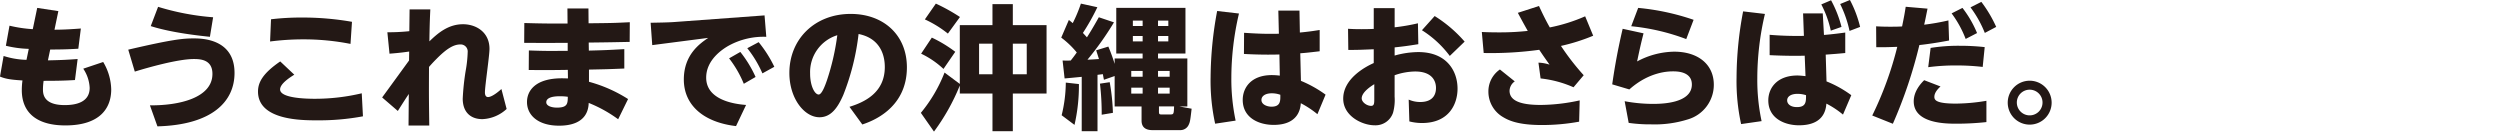
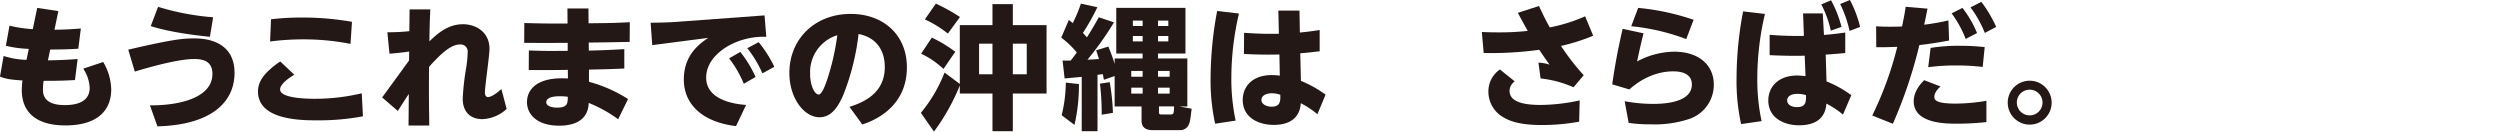
<svg xmlns="http://www.w3.org/2000/svg" width="646" height="34" viewBox="0 0 646 34">
  <defs>
    <clipPath id="clip-path">
      <rect id="長方形_3330" data-name="長方形 3330" width="530.142" height="34" fill="none" />
    </clipPath>
  </defs>
  <g id="グループ_2738" data-name="グループ 2738" transform="translate(-360 -1459)">
    <g id="グループ_2702" data-name="グループ 2702" transform="translate(360 1459)">
      <g id="グループ_2701" data-name="グループ 2701" transform="translate(0 0)" clip-path="url(#clip-path)">
        <path id="パス_15843" data-name="パス 15843" d="M9.616,2.035l5.464.83-1,4.807c2.284,0,4.531-.138,6.813-.311l-.656,5.223c-1.66.1-3.668.208-7.264.208l-.589,2.8c3.458-.069,4.808-.138,7.678-.346l-.69,5.43c-2.7.174-5.119.208-8.1.208A15.333,15.333,0,0,0,11.1,23c0,1.14,0,4.15,5.639,4.15,2.837,0,6.432-.692,6.432-4.462a9.667,9.667,0,0,0-1.659-4.946l5.152-1.729a14.384,14.384,0,0,1,2.075,7.09c0,4.912-2.974,9.3-11.863,9.3-7.195,0-11.242-3.147-11.242-9.13a18.16,18.16,0,0,1,.173-2.49c-3.354-.208-4.426-.45-5.81-1l.935-5.327a20.98,20.98,0,0,0,5.914,1l.589-2.837a28.019,28.019,0,0,1-5.916-.8l.935-5.189a34.747,34.747,0,0,0,6.017.9Z" transform="translate(0 0.006)" fill="#231815" />
        <path id="パス_15844" data-name="パス 15844" d="M38.642,27.215c7.575.069,16.152-1.937,16.152-8.128,0-3.666-3.043-3.839-4.807-3.839-4.15,0-12.037,2.248-15.254,3.251l-1.694-5.671c11.552-2.7,14.25-2.907,16.914-2.907,1.9,0,10.549,0,10.549,8.924,0,7.436-5.846,13.42-19.923,13.8Zm15.5-17.709c-2.629-.276-9.892-1.038-15.288-2.767l1.9-4.981a65.239,65.239,0,0,0,14.217,2.7Z" transform="translate(0.099 0.005)" fill="#231815" />
        <path id="パス_15845" data-name="パス 15845" d="M75.844,19.286c-1.107.693-3.667,2.318-3.667,3.805,0,2.248,6.538,2.421,9.062,2.421a52.292,52.292,0,0,0,12.037-1.418l.311,5.949a61.74,61.74,0,0,1-11.864,1.038c-3.909,0-15.254,0-15.254-7.436,0-2.456,1.349-4.773,5.742-7.783Zm14.527-7.955A62.622,62.622,0,0,0,78.2,10.156a66.81,66.81,0,0,0-8.612.554l.242-5.742a65.878,65.878,0,0,1,8.2-.449A73.631,73.631,0,0,1,90.752,5.624Z" transform="translate(0.2 0.013)" fill="#231815" />
        <path id="パス_15846" data-name="パス 15846" d="M99.8,8.329a51.893,51.893,0,0,0,5.673-.277l.068-5.638H110.9c-.1,2.18-.174,3.667-.243,8.267,2.041-1.971,4.773-4.427,8.682-4.427,3.389,0,6.849,2.041,6.849,6.364,0,1.8-1.177,9.616-1.177,11.242,0,.208,0,1.211.8,1.211,1.14,0,3.078-1.73,3.458-2.075l1.349,5.153a9.808,9.808,0,0,1-6.261,2.629c-3.078,0-5.084-1.833-5.084-5.292a62.319,62.319,0,0,1,.761-7.195,31.856,31.856,0,0,0,.519-4.808,1.822,1.822,0,0,0-1.9-2.006c-1.764,0-3.6,1.141-6.192,3.77-.242.242-1.037,1.037-1.9,2.041-.035,7.09-.035,7.852.069,15.149h-5.361l.069-8.162c-.727,1.071-1.384,2.109-2.837,4.392L98.45,25.173c.761-1.038,3.735-5.119,6.953-9.547l.034-2.317c-2.317.346-4.185.484-5.084.554Z" transform="translate(0.296 0.007)" fill="#231815" />
        <path id="パス_15847" data-name="パス 15847" d="M146.216,2.173h5.432l.034,3.839c6.261-.069,6.364-.069,10.653-.276l-.034,5.083c-3.529.069-4.255.1-10.584.174l.034,2.075c3.978-.1,4.946-.138,9.165-.38V17.7c-4.046.174-4.359.174-9.13.277v3.148a36.452,36.452,0,0,1,10.1,4.461l-2.56,5.223a34.385,34.385,0,0,0-7.609-4.22c-.175,5.535-5.5,5.88-7.68,5.88-5.258,0-8.267-2.594-8.267-6.121,0-2.837,2.075-6.122,9.029-6.122.725,0,1.211.034,1.557.034l-.036-2.213c-4.532.067-5.05.067-10.1.034l.034-5.051c4.047.139,4.669.139,10.032.1V11.062c-5.432.034-6.158.034-11.243,0l.035-5.119c4.911.138,5.845.138,11.172.138Zm-1.971,22.69c-2.283,0-3.493.554-3.493,1.557,0,.968,1.418,1.383,2.767,1.383,2.768,0,2.768-1.106,2.8-2.8a13.837,13.837,0,0,0-2.075-.137" transform="translate(0.406 0.006)" fill="#231815" />
        <path id="パス_15848" data-name="パス 15848" d="M197.055,3.966l.45,5.535a18.737,18.737,0,0,0-9.581,2.214c-1.764.968-5.95,3.735-5.95,8.335,0,5.638,6.918,6.814,10.308,7.056l-2.595,5.465c-8.509-1-13.489-5.5-13.489-12.037,0-6.468,4.186-9.3,6.295-10.757l-14.457,1.868-.415-5.775c1.523-.035,4.635-.069,6.33-.208Zm-6.26,9.442a30.2,30.2,0,0,1,3.943,6.468l-3.044,1.764a27.89,27.89,0,0,0-3.8-6.573Zm4.738-2.525a31.553,31.553,0,0,1,4.047,6.364l-3.078,1.7a28.731,28.731,0,0,0-3.909-6.5Z" transform="translate(0.504 0.012)" fill="#231815" />
        <path id="パス_15849" data-name="パス 15849" d="M218.891,27.591c3.805-1.176,9.131-3.6,9.131-10.273,0-1.66-.276-7.229-6.779-8.543A62,62,0,0,1,217.3,24.513c-1.383,3.183-3.113,5.776-6.156,5.776-3.909,0-7.782-4.843-7.782-11.448,0-8.751,6.572-15.254,15.842-15.254,8.544,0,14.527,5.5,14.527,13.8,0,10.9-9.477,14.077-11.518,14.769Zm-10.169-8.578c0,3.147,1.176,5.4,2.214,5.4.83,0,1.7-2.421,2.11-3.6a61.5,61.5,0,0,0,2.7-11.725,9.963,9.963,0,0,0-7.021,9.927" transform="translate(0.612 0.01)" fill="#231815" />
        <path id="パス_15850" data-name="パス 15850" d="M247.3,6.5h8.439V1.069H261V6.5h8.716V24.175H261v9.719h-5.258V24.175H247.3V22.1A54.323,54.323,0,0,1,240.627,34l-3.39-4.843a37.91,37.91,0,0,0,6.122-10.411l3.943,2.941Zm-4.22,11.31a22.827,22.827,0,0,0-5.776-3.943l2.767-4.15a33.582,33.582,0,0,1,6.053,3.666Zm1.141-9.131a28.326,28.326,0,0,0-5.949-3.666L241.111.931a47.86,47.86,0,0,1,6.227,3.459Zm11.518,2.595h-3.459v7.921h3.459Zm8.856,0H261v7.921h3.6Z" transform="translate(0.714 0.002)" fill="#231815" />
        <path id="パス_15851" data-name="パス 15851" d="M278.695,19.851c-1.452.139-3.839.381-4.427.415l-.519-4.635a20.82,20.82,0,0,0,2.109,0c.415-.519.9-1.141,1.558-2.075A22.8,22.8,0,0,0,273.4,9.717l1.972-4.566c.415.346.657.519,1,.829a37.417,37.417,0,0,0,2.109-5.05l4.255.935a56.27,56.27,0,0,1-3.735,6.641c.276.311.519.553,1.037,1.14.623-.968,1.452-2.282,3.078-5.188l3.909,1.314a77.942,77.942,0,0,1-6.849,9.65c.969-.034,1.972-.1,2.975-.173-.208-.623-.346-1.106-.726-2.248l3.147-.969A44.5,44.5,0,0,1,287.2,16.5V15.113h7.229v-1.28H287.62V2.038H305.5V13.833H298.41v1.28h7.576V27.5h-2.11l3.217.588c-.345,3.043-.415,3.389-.726,4.081a2.341,2.341,0,0,1-2.11,1.452h-7.3c-1.972,0-2.8-.934-2.8-2.455V27.5H287.2V19.644l-2.767.968c-.208-1-.208-1.107-.277-1.452l-1.383.173V33.894h-4.082Zm-.726,1.868a45.378,45.378,0,0,1-1.141,10.55l-3.32-2.49a36.158,36.158,0,0,0,1.072-8.439Zm7.955-.483a52.975,52.975,0,0,1,.83,7.921l-2.9.484a65.111,65.111,0,0,0-.45-8.025Zm5.57-1.418h2.94V18.329h-2.94Zm0,4.358h2.94V22.653h-2.94Zm.415-17.466h2.525V5.324h-2.525Zm0,3.977h2.525V9.3h-2.525Zm6.5-3.977h2.663V5.324H298.41Zm0,3.977h2.663V9.3H298.41Zm0,9.131h3.009V18.329H298.41Zm0,4.358h3.009V22.653H298.41Zm.243,4.635c0,.588.069.76.588.76h2.421c.8,0,.831-.207.9-2.074h-3.909Z" transform="translate(0.823 0.002)" fill="#231815" />
        <path id="パス_15852" data-name="パス 15852" d="M319.213,3.485a72.976,72.976,0,0,0-1.971,16.637,51.706,51.706,0,0,0,1.107,11.034l-5.293.8a52.073,52.073,0,0,1-1.176-12.037,95.193,95.193,0,0,1,1.694-17.086Zm10.169-.761h5.465l.1,5.673c2.248-.208,3.355-.381,5.119-.657v5.5c-2.975.345-3.564.414-5.015.519l.173,7.125a30.732,30.732,0,0,1,6.364,3.563L339.483,29.5a24.154,24.154,0,0,0-4.29-2.836c-.1,1.211-.484,5.6-7.021,5.6-3.736,0-7.99-1.764-7.99-6.467,0-3.009,2.04-6.4,7.541-6.4a16.075,16.075,0,0,1,2.04.138l-.1-5.465c-2.318.069-5.431.069-9.166-.137l.035-5.465c3.7.242,5.81.311,8.993.242Zm-1.7,21.376c-1.522,0-2.663.622-2.663,1.729,0,1.177,1.452,1.729,2.595,1.729,2.317,0,2.317-1.452,2.282-3.078a6.546,6.546,0,0,0-2.214-.38" transform="translate(0.938 0.008)" fill="#231815" />
-         <path id="パス_15853" data-name="パス 15853" d="M353.936,2.1h5.4V7.05a50.51,50.51,0,0,0,6.018-1.038l.1,5.4c-3.078.484-3.667.553-6.122.83v2.109a22.985,22.985,0,0,1,6.122-.9c7.3,0,10.134,4.842,10.134,9.476,0,3.7-2.006,8.855-9.2,8.855a13.024,13.024,0,0,1-3.252-.415l-.173-5.638a7.364,7.364,0,0,0,2.974.623c3.875,0,4.082-2.7,4.082-3.632,0-1.8-1-4.254-5.4-4.254a16.553,16.553,0,0,0-5.292.968v5.535a12.37,12.37,0,0,1-.415,4.185,4.778,4.778,0,0,1-4.738,3.217c-3.183,0-8.128-2.351-8.128-6.883,0-5.153,5.638-8.2,7.886-9.2V12.722c-3.493.138-3.943.174-6.571.174l-.07-5.465c1.141.069,1.972.1,3.459.1.415,0,1.833,0,3.182-.068Zm.138,19.647c-.554.346-3.251,1.971-3.251,3.666,0,.969,1.314,1.937,2.421,1.937.829,0,.829-.692.829-1.9Zm15.6-17.606a34.129,34.129,0,0,1,7.747,6.606l-3.839,3.7a26.69,26.69,0,0,0-7.195-6.641Z" transform="translate(1.041 0.006)" fill="#231815" />
        <path id="パス_15854" data-name="パス 15854" d="M405.447,22.547a28.453,28.453,0,0,0-8.509-2.283l-.553-4.081a10.28,10.28,0,0,1,2.871.519c-1.28-1.8-1.523-2.144-2.664-3.839a91.785,91.785,0,0,1-14.354.829l-.483-5.43c1.452.069,2.766.1,4.6.1a66.407,66.407,0,0,0,7.264-.381c-.692-1.245-1.038-1.832-2.56-4.669l5.464-1.764c.866,1.868,1.765,3.736,2.8,5.535a43.675,43.675,0,0,0,9.132-2.872l2.075,5.016A49.234,49.234,0,0,1,402.2,11.86a62.924,62.924,0,0,0,5.88,7.575Zm1.453,8.89a53.242,53.242,0,0,1-9.685.865c-6.122,0-8.578-1.211-9.962-2.041a7.6,7.6,0,0,1-3.8-6.572,6.862,6.862,0,0,1,2.975-5.741l3.839,3.078a3.071,3.071,0,0,0-1.348,2.421c0,3.044,4.012,3.666,8.093,3.666a48.532,48.532,0,0,0,10.031-1.176Z" transform="translate(1.149 0.004)" fill="#231815" />
        <path id="パス_15855" data-name="パス 15855" d="M423.44,8.607c-.727,2.871-.969,3.978-1.661,7.264a20.8,20.8,0,0,1,9.581-2.525c6.122,0,10.239,3.251,10.239,8.543a9.307,9.307,0,0,1-6.607,8.924,28.538,28.538,0,0,1-9.616,1.315,38.948,38.948,0,0,1-5.775-.381l-1.038-5.6a39.828,39.828,0,0,0,7.229.691c1.9,0,10.135,0,10.135-5.015,0-3.389-3.91-3.389-4.843-3.389-1.038,0-6.088,0-11.311,4.669l-4.427-1.314c.415-2.837,1.106-7.541,2.7-14.355Zm11.033,1.487a55.441,55.441,0,0,0-14.216-3.321l1.8-4.738a61.435,61.435,0,0,1,14.32,3.078Z" transform="translate(1.25 0.006)" fill="#231815" />
        <path id="パス_15856" data-name="パス 15856" d="M454.713,3.6a72.75,72.75,0,0,0-1.971,16.638A50.709,50.709,0,0,0,453.849,31.3l-5.293.76a51.887,51.887,0,0,1-1.176-12.036A92.43,92.43,0,0,1,449.075,2.94Zm9.858-.137h5.085l.312,5.569c2.489-.208,4.22-.45,5.5-.623V13.7c-1.833.173-2.214.208-5.05.415l.208,6.918a28.58,28.58,0,0,1,6.4,3.563l-2.144,5.015a23.059,23.059,0,0,0-4.289-2.837c-.346,5.015-4.6,5.6-7.09,5.6-3.563,0-7.921-1.694-7.921-6.433,0-3.146,2.214-6.433,7.541-6.433.448,0,1.591.1,2.074.174l-.208-5.292c-2.248.069-5.741.034-9.062-.138V8.993a84.739,84.739,0,0,0,8.855.277Zm-1.451,20.787c-1.626,0-2.664.657-2.664,1.694,0,.866.8,1.73,2.525,1.73,2.387,0,2.353-1.418,2.353-3.078a7.131,7.131,0,0,0-2.214-.346M471.8.069a29.506,29.506,0,0,1,2.7,6.883l-2.767.969a26.635,26.635,0,0,0-2.456-6.779ZM476.677,0a29.6,29.6,0,0,1,2.629,6.952L476.574,7.99a29.52,29.52,0,0,0-2.421-6.952Z" transform="translate(1.346 0)" fill="#231815" />
        <path id="パス_15857" data-name="パス 15857" d="M482.337,29.849A88.693,88.693,0,0,0,488.805,12.1c-2.7.1-2.975.1-5.43.1l-.035-5.4c1.176.069,2.075.1,3.632.1.968,0,1.971,0,3.078-.069.484-2.386.657-3.251.934-5.084l5.638.484c-.484,2.386-.553,2.8-.865,4.15a59.052,59.052,0,0,0,6.261-1.106l.173,5.188c-4.186.8-7.056,1.107-7.678,1.177a119.885,119.885,0,0,1-6.849,20.338Zm17.64-7.507c-1.383,1.246-1.591,2.145-1.591,2.7,0,.9.657,1.729,5.6,1.729a48.763,48.763,0,0,0,7.852-.726v5.5a71.314,71.314,0,0,1-7.782.415c-2.594,0-11,0-11-5.776,0-2.732,2.007-4.773,2.7-5.464Zm10.9-5.049a58.527,58.527,0,0,0-6.814-.381,53.609,53.609,0,0,0-7.264.45l.623-4.981a45.043,45.043,0,0,1,7.541-.554,57.723,57.723,0,0,1,6.433.346ZM505.649,2.04a28.063,28.063,0,0,1,3.77,6.5l-2.94,1.522a27.482,27.482,0,0,0-3.632-6.606ZM510.527.483a33.117,33.117,0,0,1,3.84,6.468l-2.941,1.557a28.562,28.562,0,0,0-3.7-6.607Z" transform="translate(1.451 0.001)" fill="#231815" />
        <path id="パス_15858" data-name="パス 15858" d="M528.587,26.432a5.673,5.673,0,1,1-5.673-5.638,5.677,5.677,0,0,1,5.673,5.638m-8.994,0a3.32,3.32,0,1,0,3.321-3.321,3.321,3.321,0,0,0-3.321,3.321" transform="translate(1.556 0.062)" fill="#231815" />
      </g>
    </g>
-     <rect id="長方形_3349" data-name="長方形 3349" width="646" height="34" transform="translate(360 1459)" fill="none" />
  </g>
</svg>